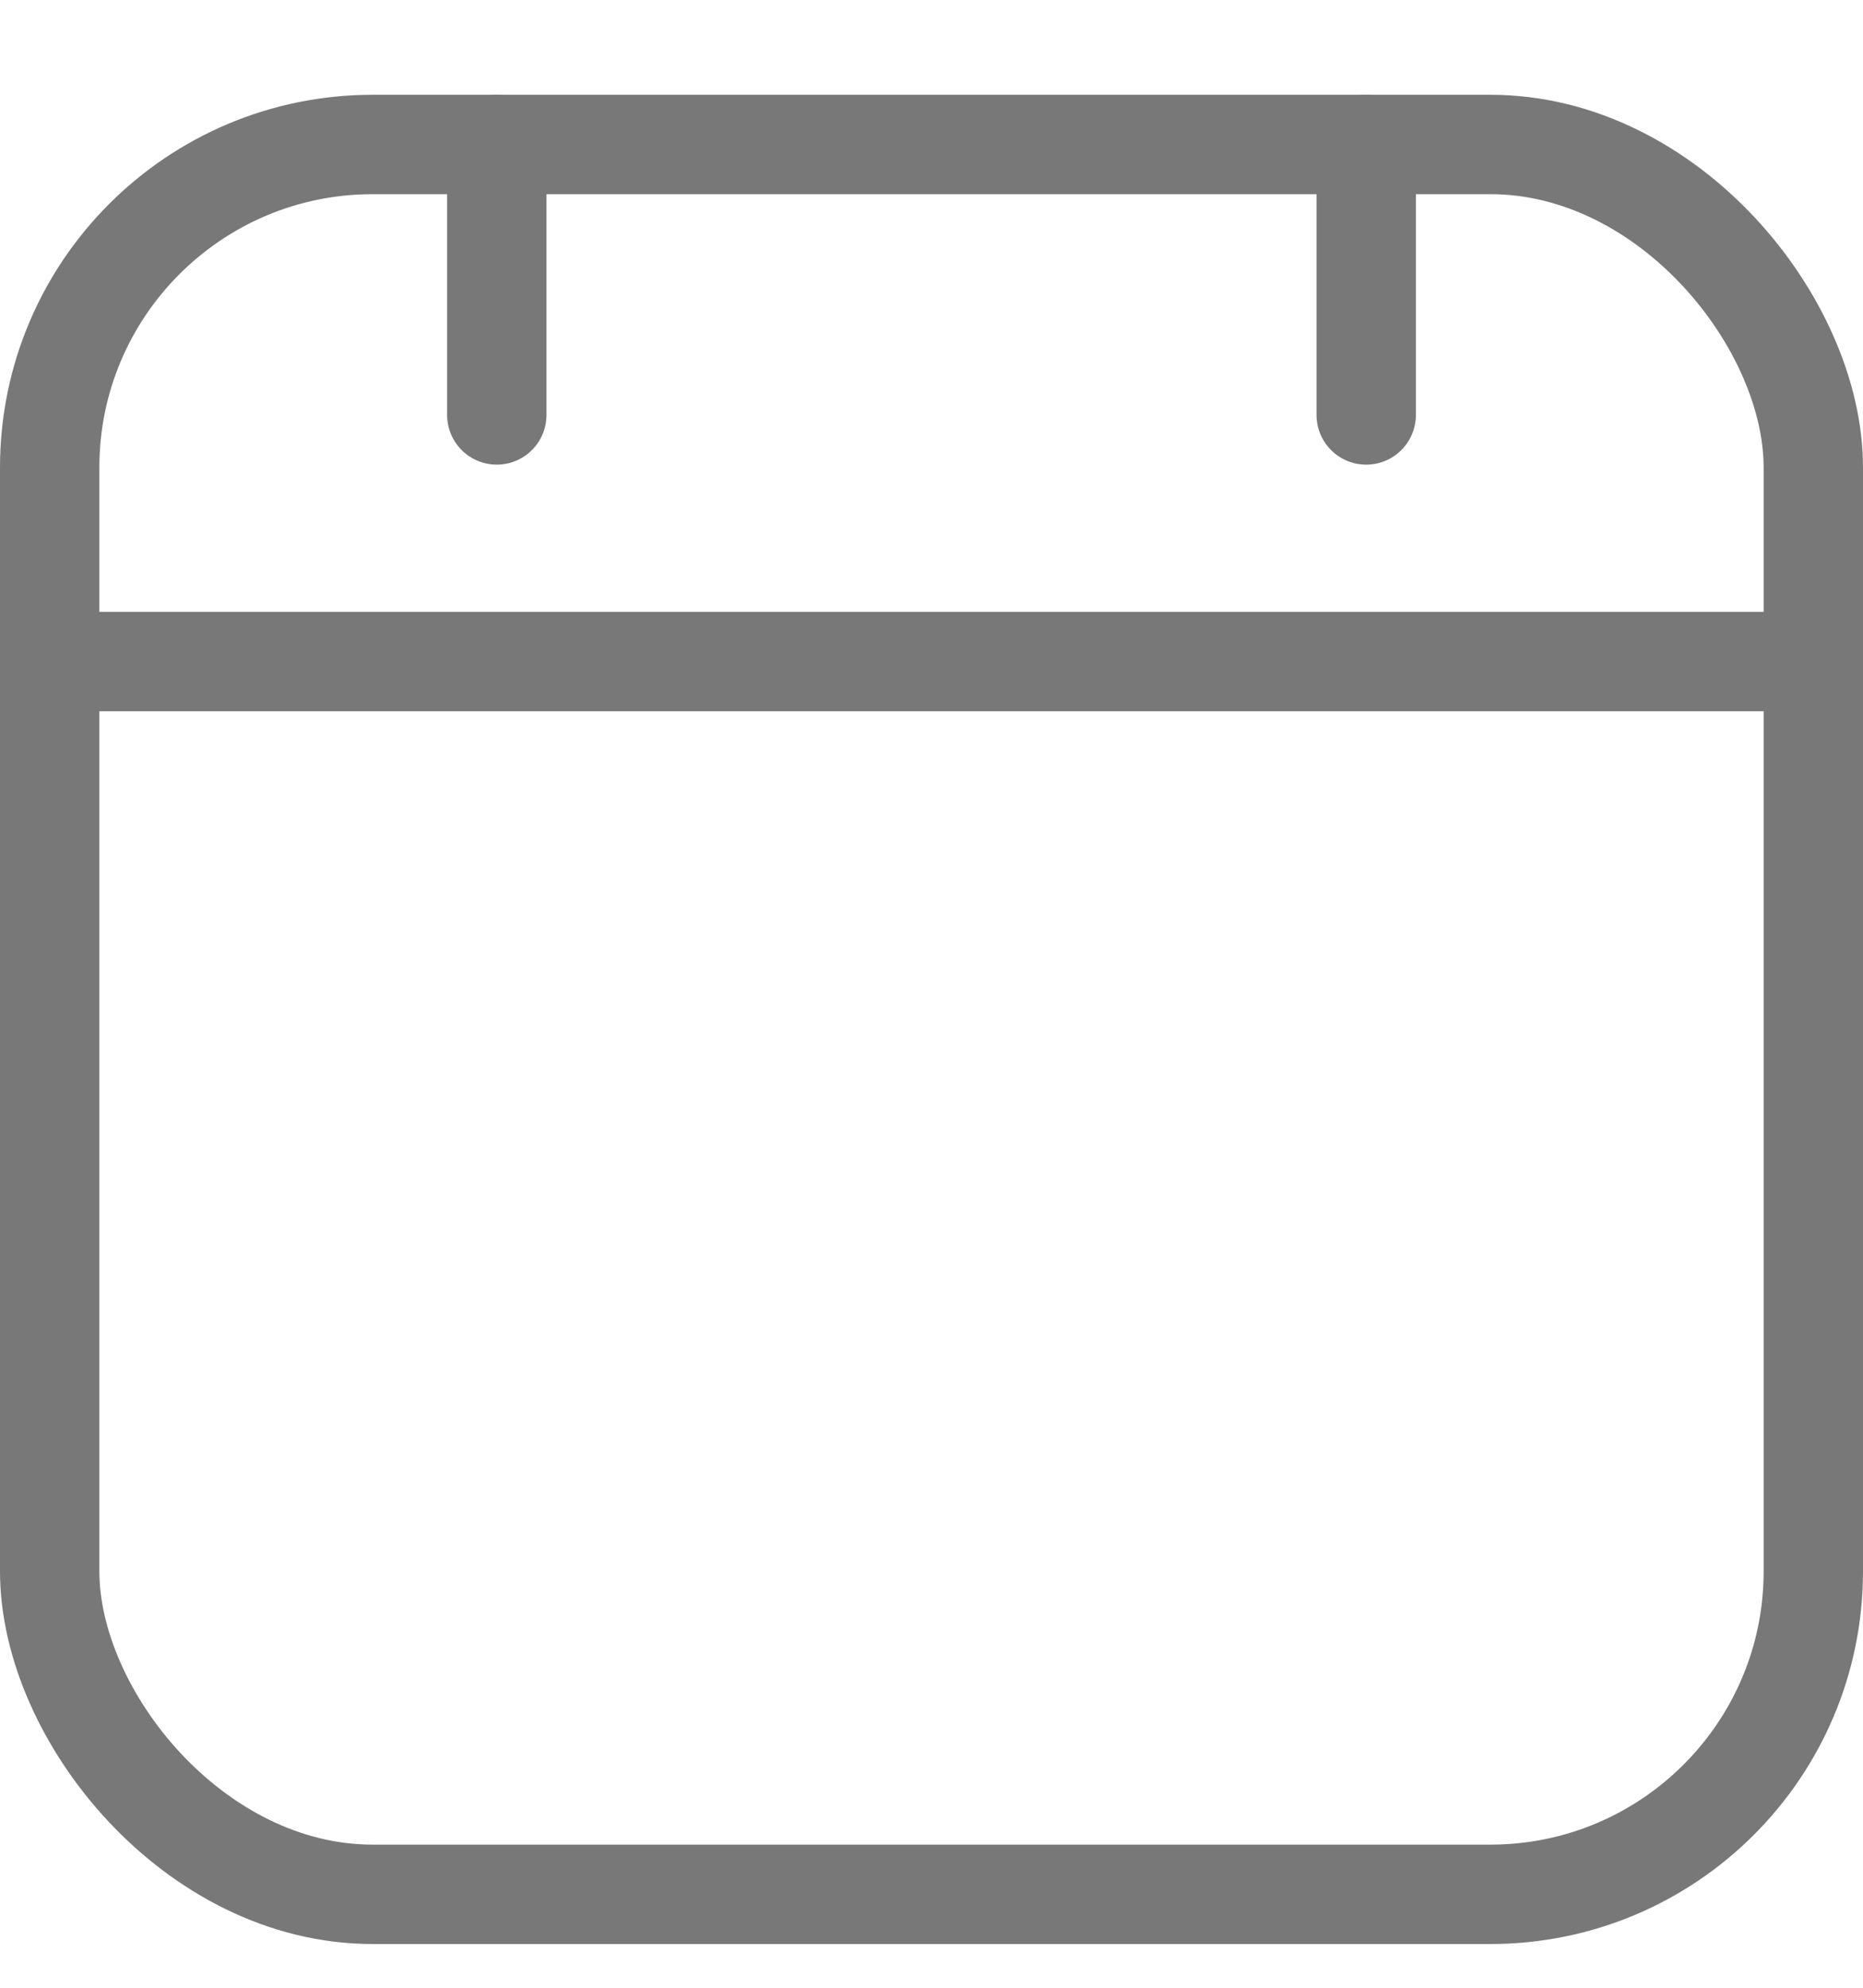
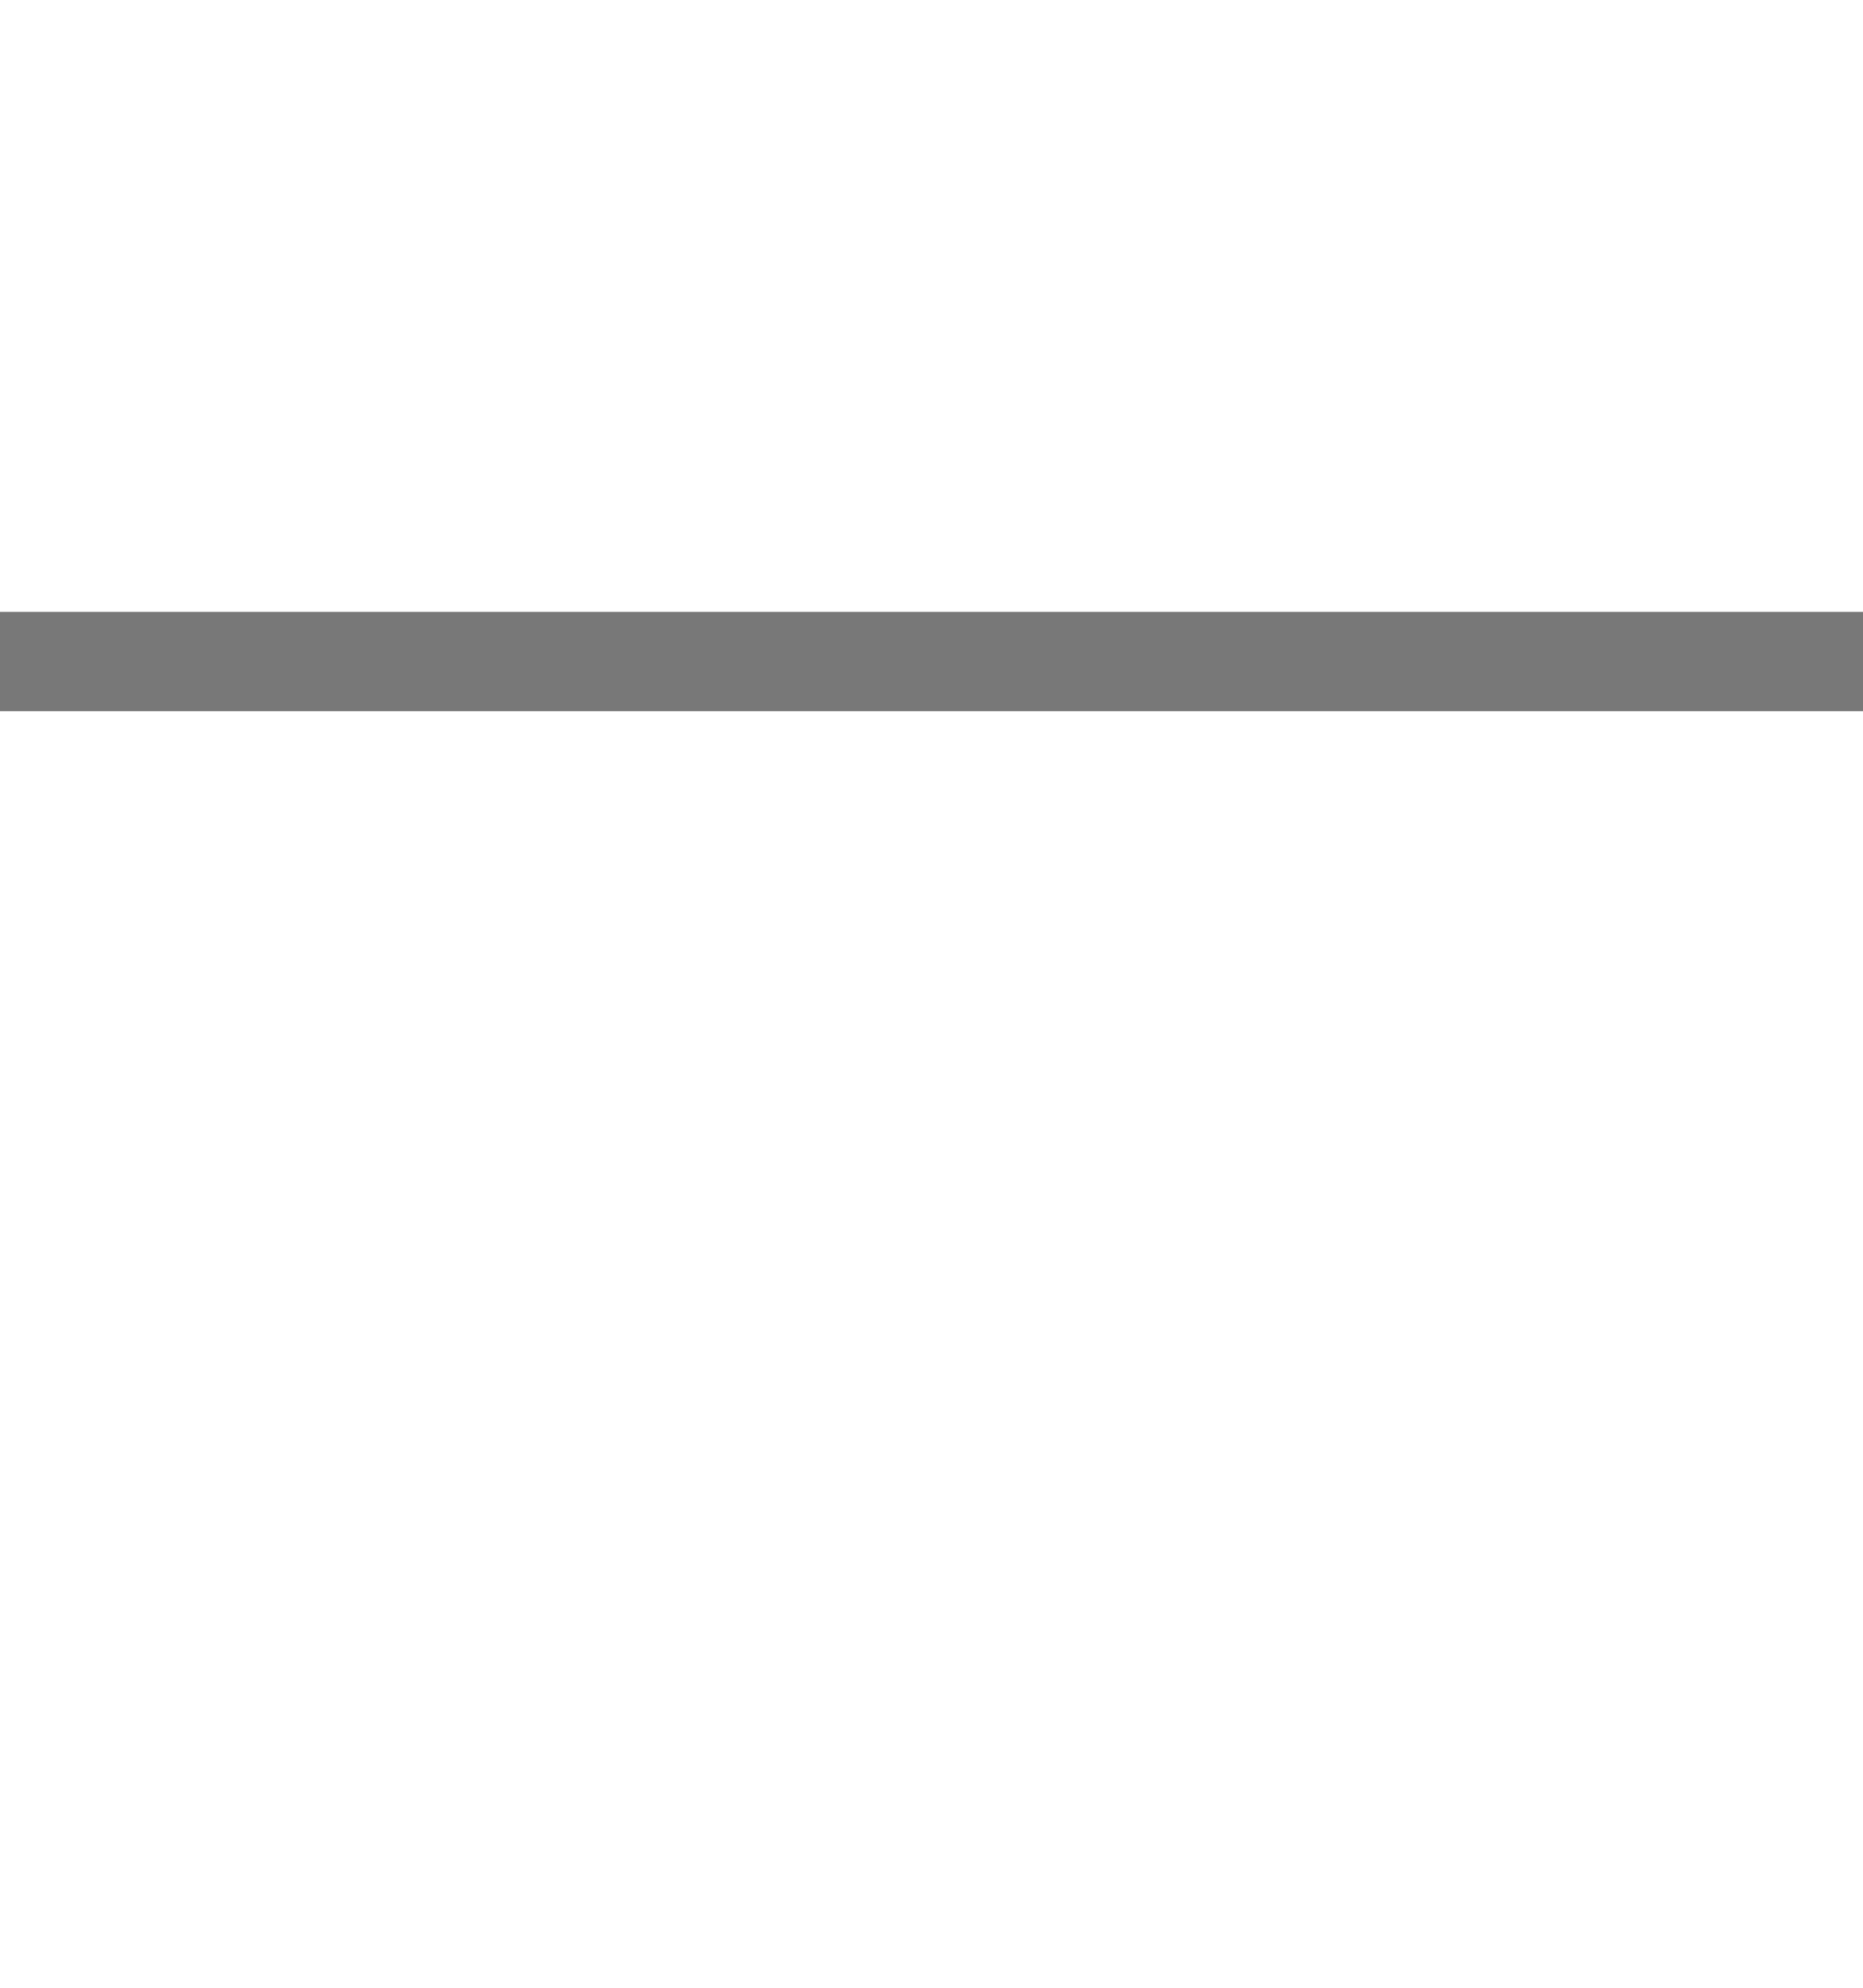
<svg xmlns="http://www.w3.org/2000/svg" fill="none" viewBox="0 0 15 16">
-   <rect x=".4" y="1.163" width="14.2" height="14.085" rx="2.6" stroke="#787878" stroke-width=".8" />
  <line x2="15" y1="5.325" y2="5.325" stroke="#787878" stroke-width=".8" />
-   <line x1="4" x2="4" y1="1.163" y2="3.34" stroke="#787878" stroke-linecap="round" stroke-width=".8" />
-   <line x1="11" x2="11" y1="1.163" y2="3.34" stroke="#787878" stroke-linecap="round" stroke-width=".8" />
</svg>